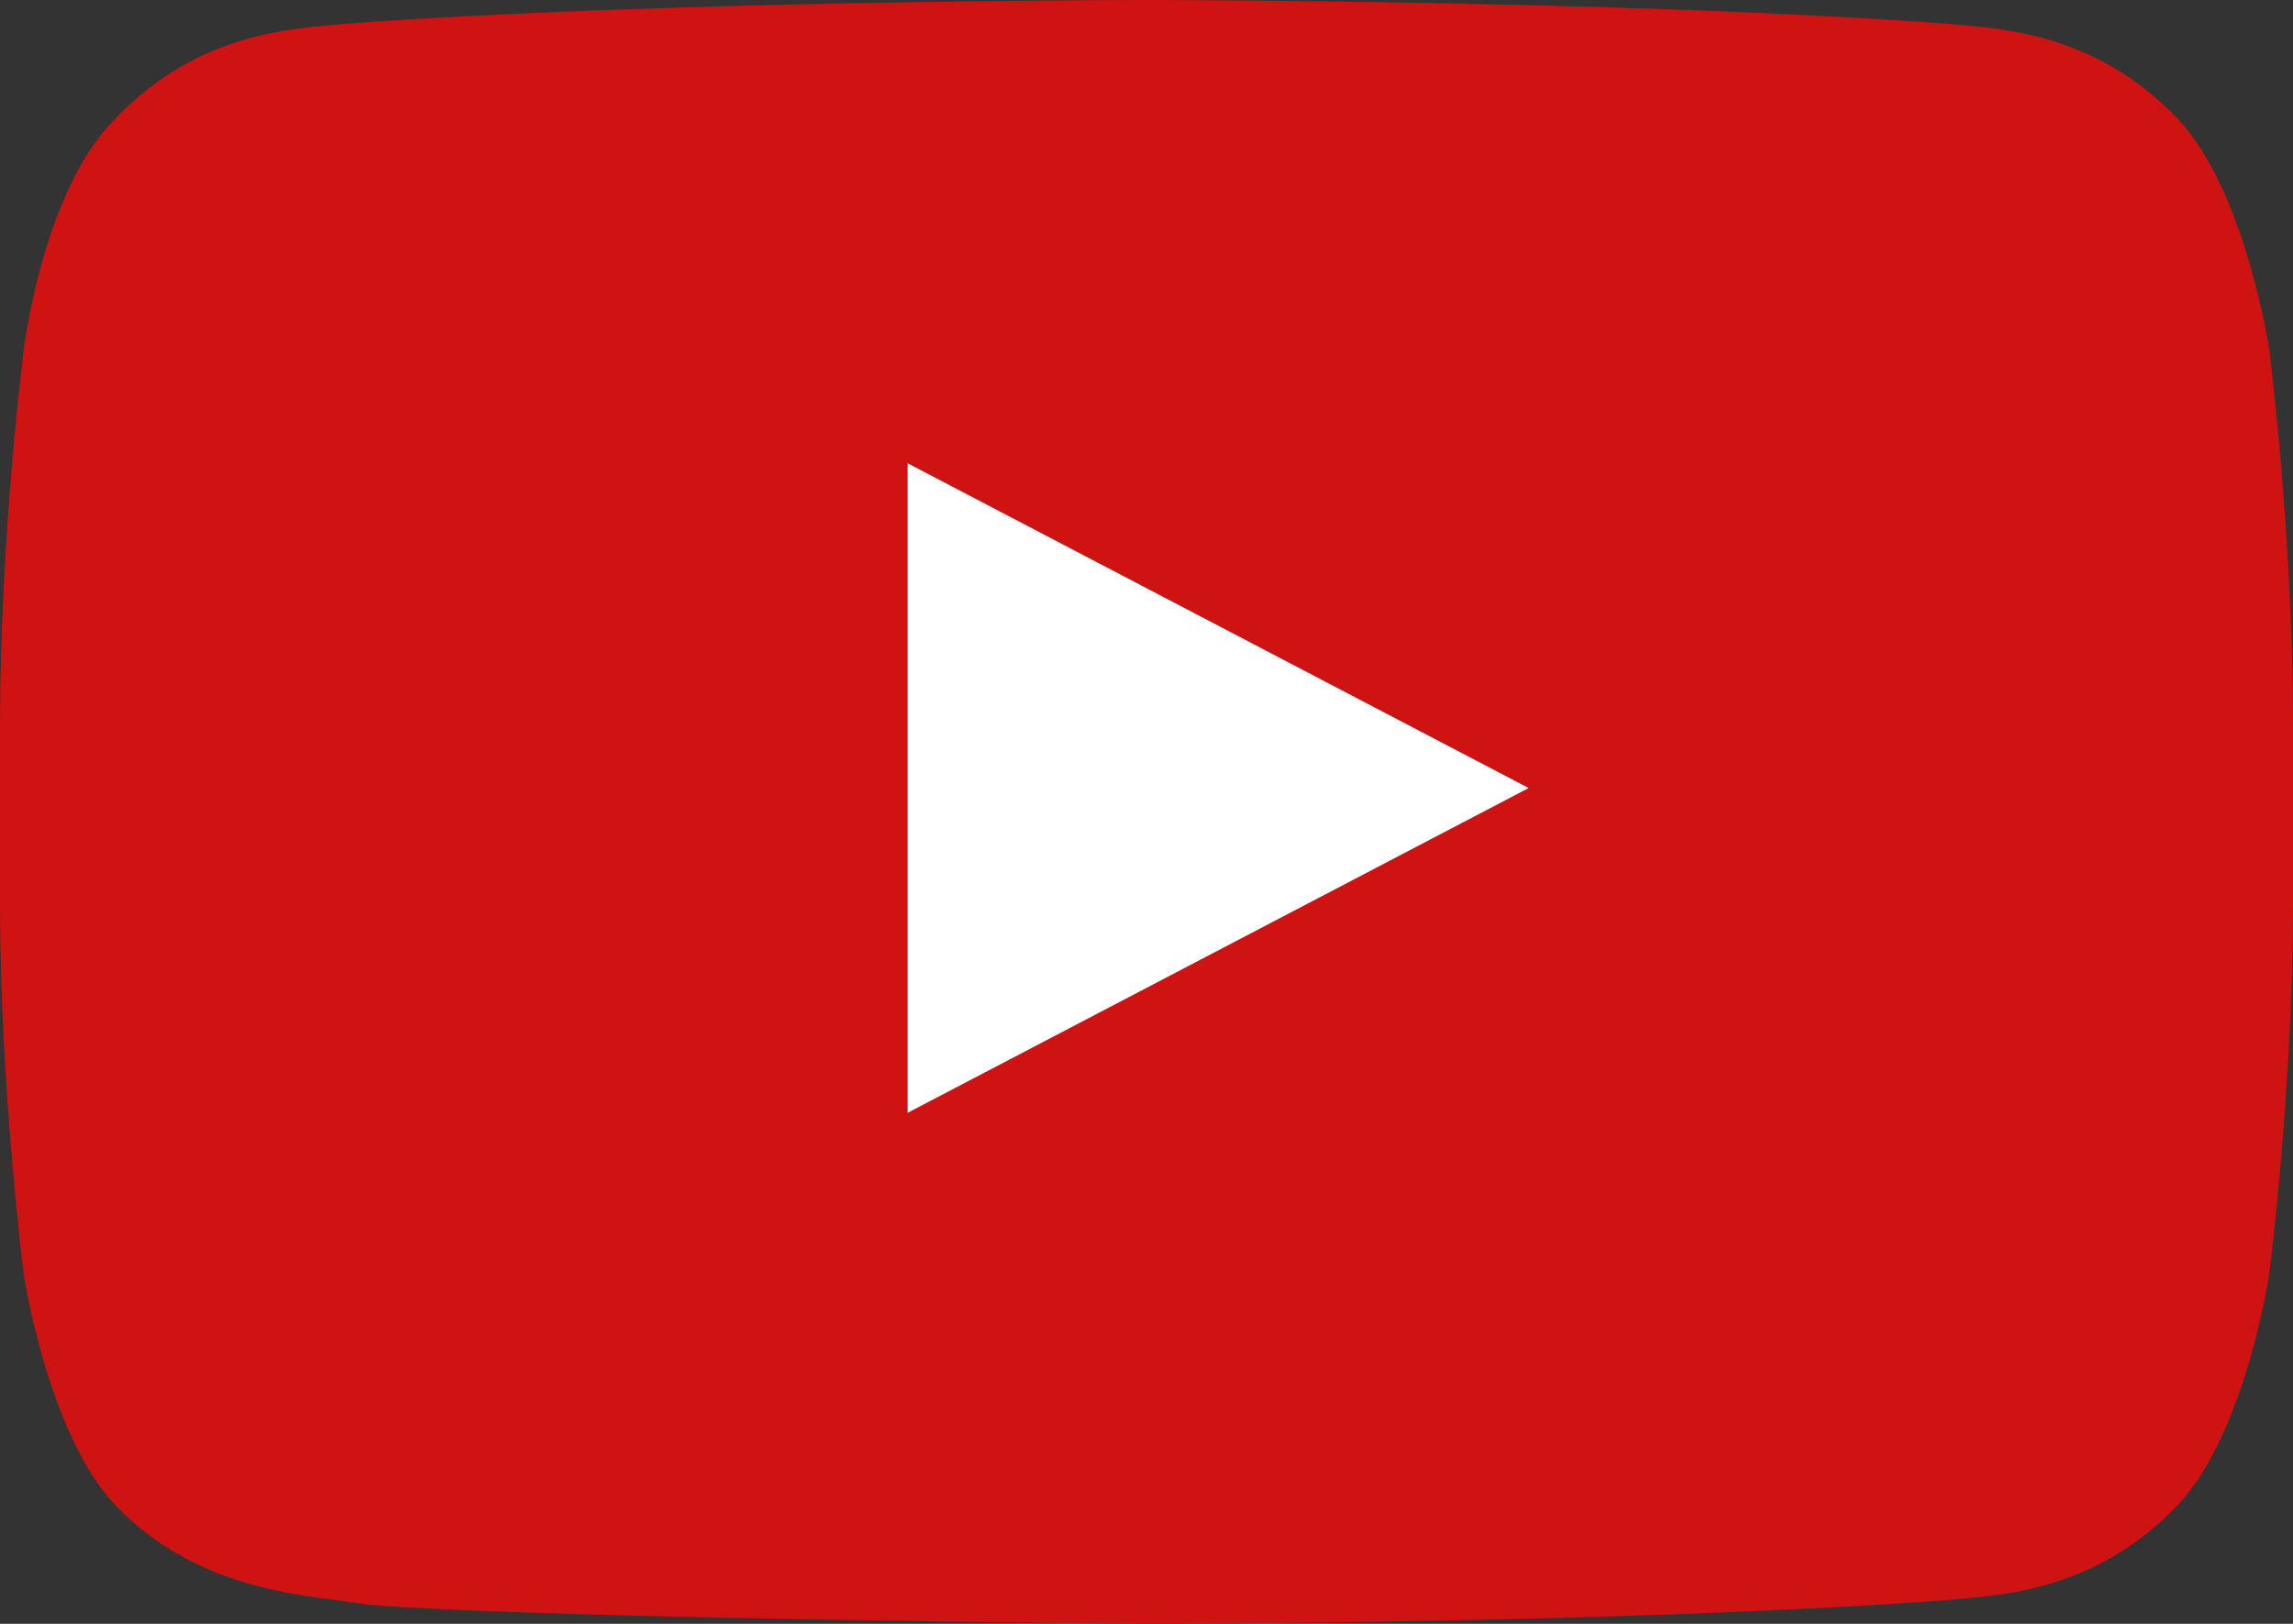
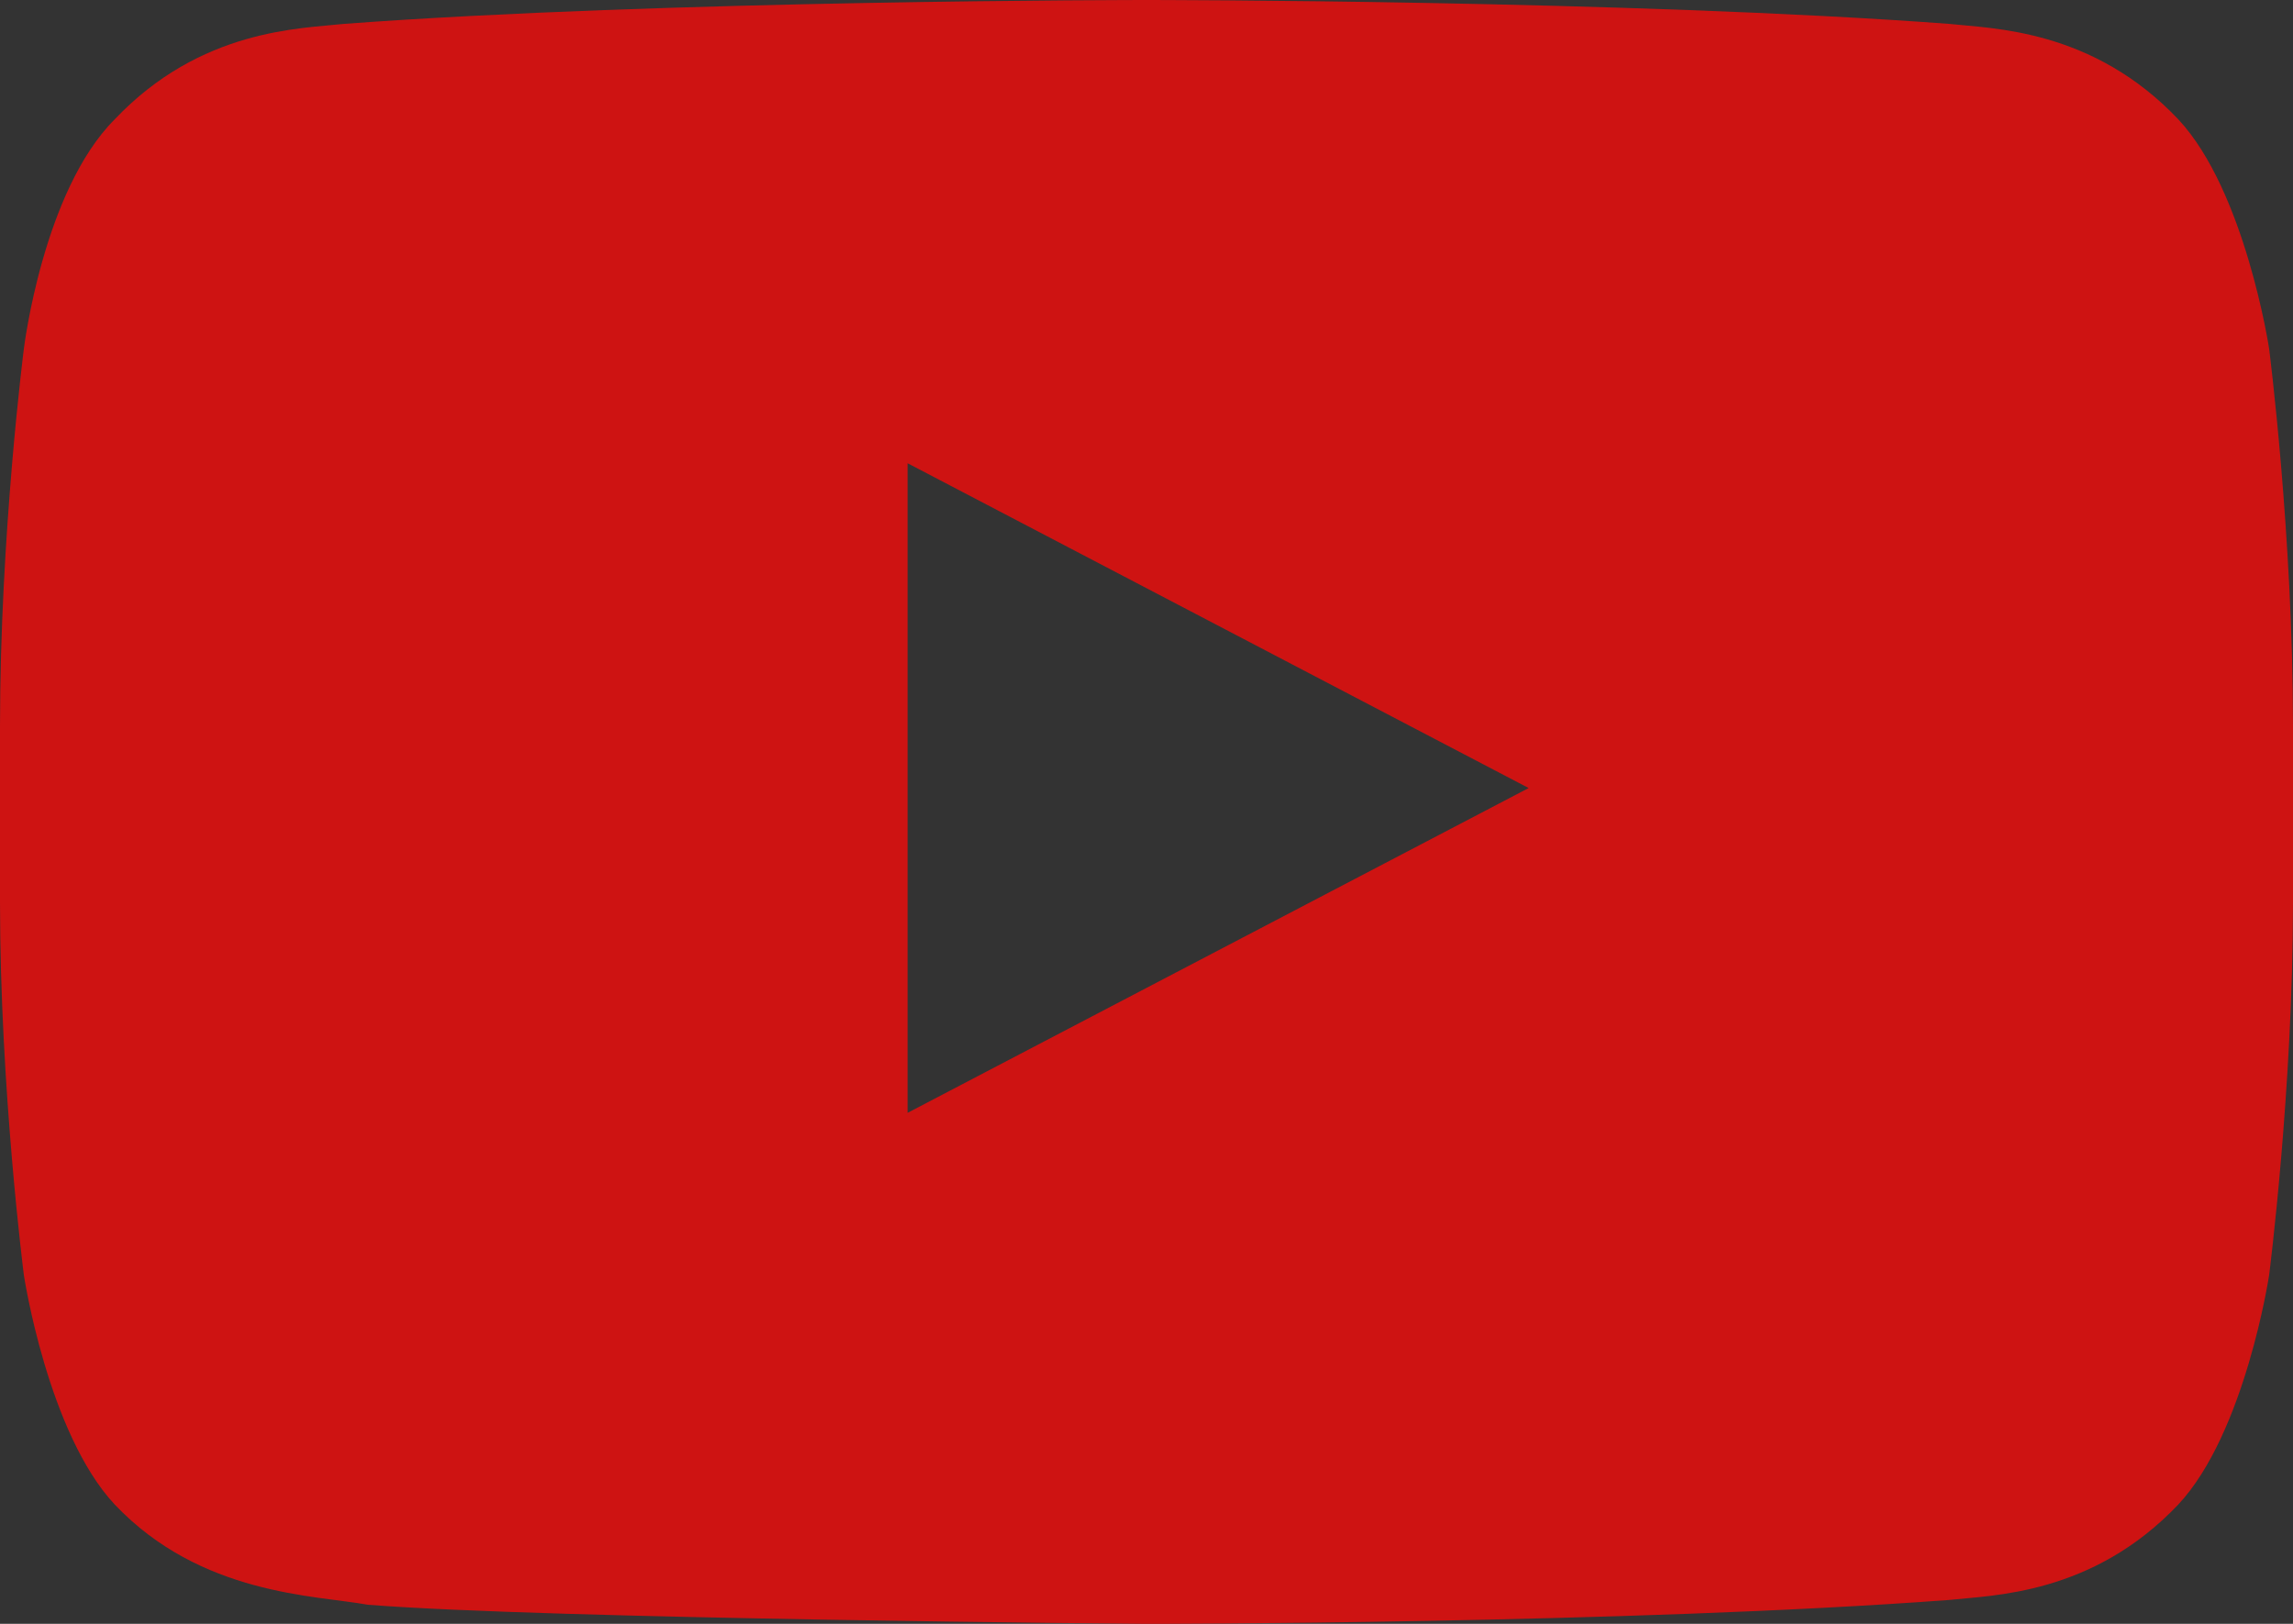
<svg xmlns="http://www.w3.org/2000/svg" version="1.1" id="youtube" x="0px" y="0px" viewBox="0 0 48 34" style="enable-background:new 0 0 48 34;" xml:space="preserve">
  <rect x="0" y="0" width="48" height="34" fill="#333333" stroke="none" />
  <style type="text/css">
	.st0{fill-rule:evenodd;clip-rule:evenodd;fill:#CE1312;}
	.st1{fill-rule:evenodd;clip-rule:evenodd;fill:#FFFFFF;}
</style>
  <g>
-     <path class="st0" d="M19,23.3l0-13.6l13,6.8L19,23.3z M47.5,7.3c0,0-0.5-3.3-1.9-4.8c-1.8-1.9-3.9-1.9-4.8-2C34.1,0,24,0,24,0h0   c0,0-10.1,0-16.8,0.5c-0.9,0.1-3,0.1-4.8,2C0.9,4,0.5,7.3,0.5,7.3S0,11.2,0,15.2v3.7c0,3.9,0.5,7.8,0.5,7.8s0.5,3.3,1.9,4.8   c1.8,1.9,4.2,1.9,5.3,2.1C11.5,33.9,24,34,24,34s10.1,0,16.8-0.5c0.9-0.1,3-0.1,4.8-2c1.4-1.5,1.9-4.8,1.9-4.8s0.5-3.9,0.5-7.8   v-3.7C48,11.2,47.5,7.3,47.5,7.3z" />
-     <polygon class="st1" points="19,23.3 19,9.7 32,16.5  " />
+     <path class="st0" d="M19,23.3l0-13.6l13,6.8L19,23.3z M47.5,7.3c0,0-0.5-3.3-1.9-4.8c-1.8-1.9-3.9-1.9-4.8-2C34.1,0,24,0,24,0c0,0-10.1,0-16.8,0.5c-0.9,0.1-3,0.1-4.8,2C0.9,4,0.5,7.3,0.5,7.3S0,11.2,0,15.2v3.7c0,3.9,0.5,7.8,0.5,7.8s0.5,3.3,1.9,4.8   c1.8,1.9,4.2,1.9,5.3,2.1C11.5,33.9,24,34,24,34s10.1,0,16.8-0.5c0.9-0.1,3-0.1,4.8-2c1.4-1.5,1.9-4.8,1.9-4.8s0.5-3.9,0.5-7.8   v-3.7C48,11.2,47.5,7.3,47.5,7.3z" />
  </g>
</svg>